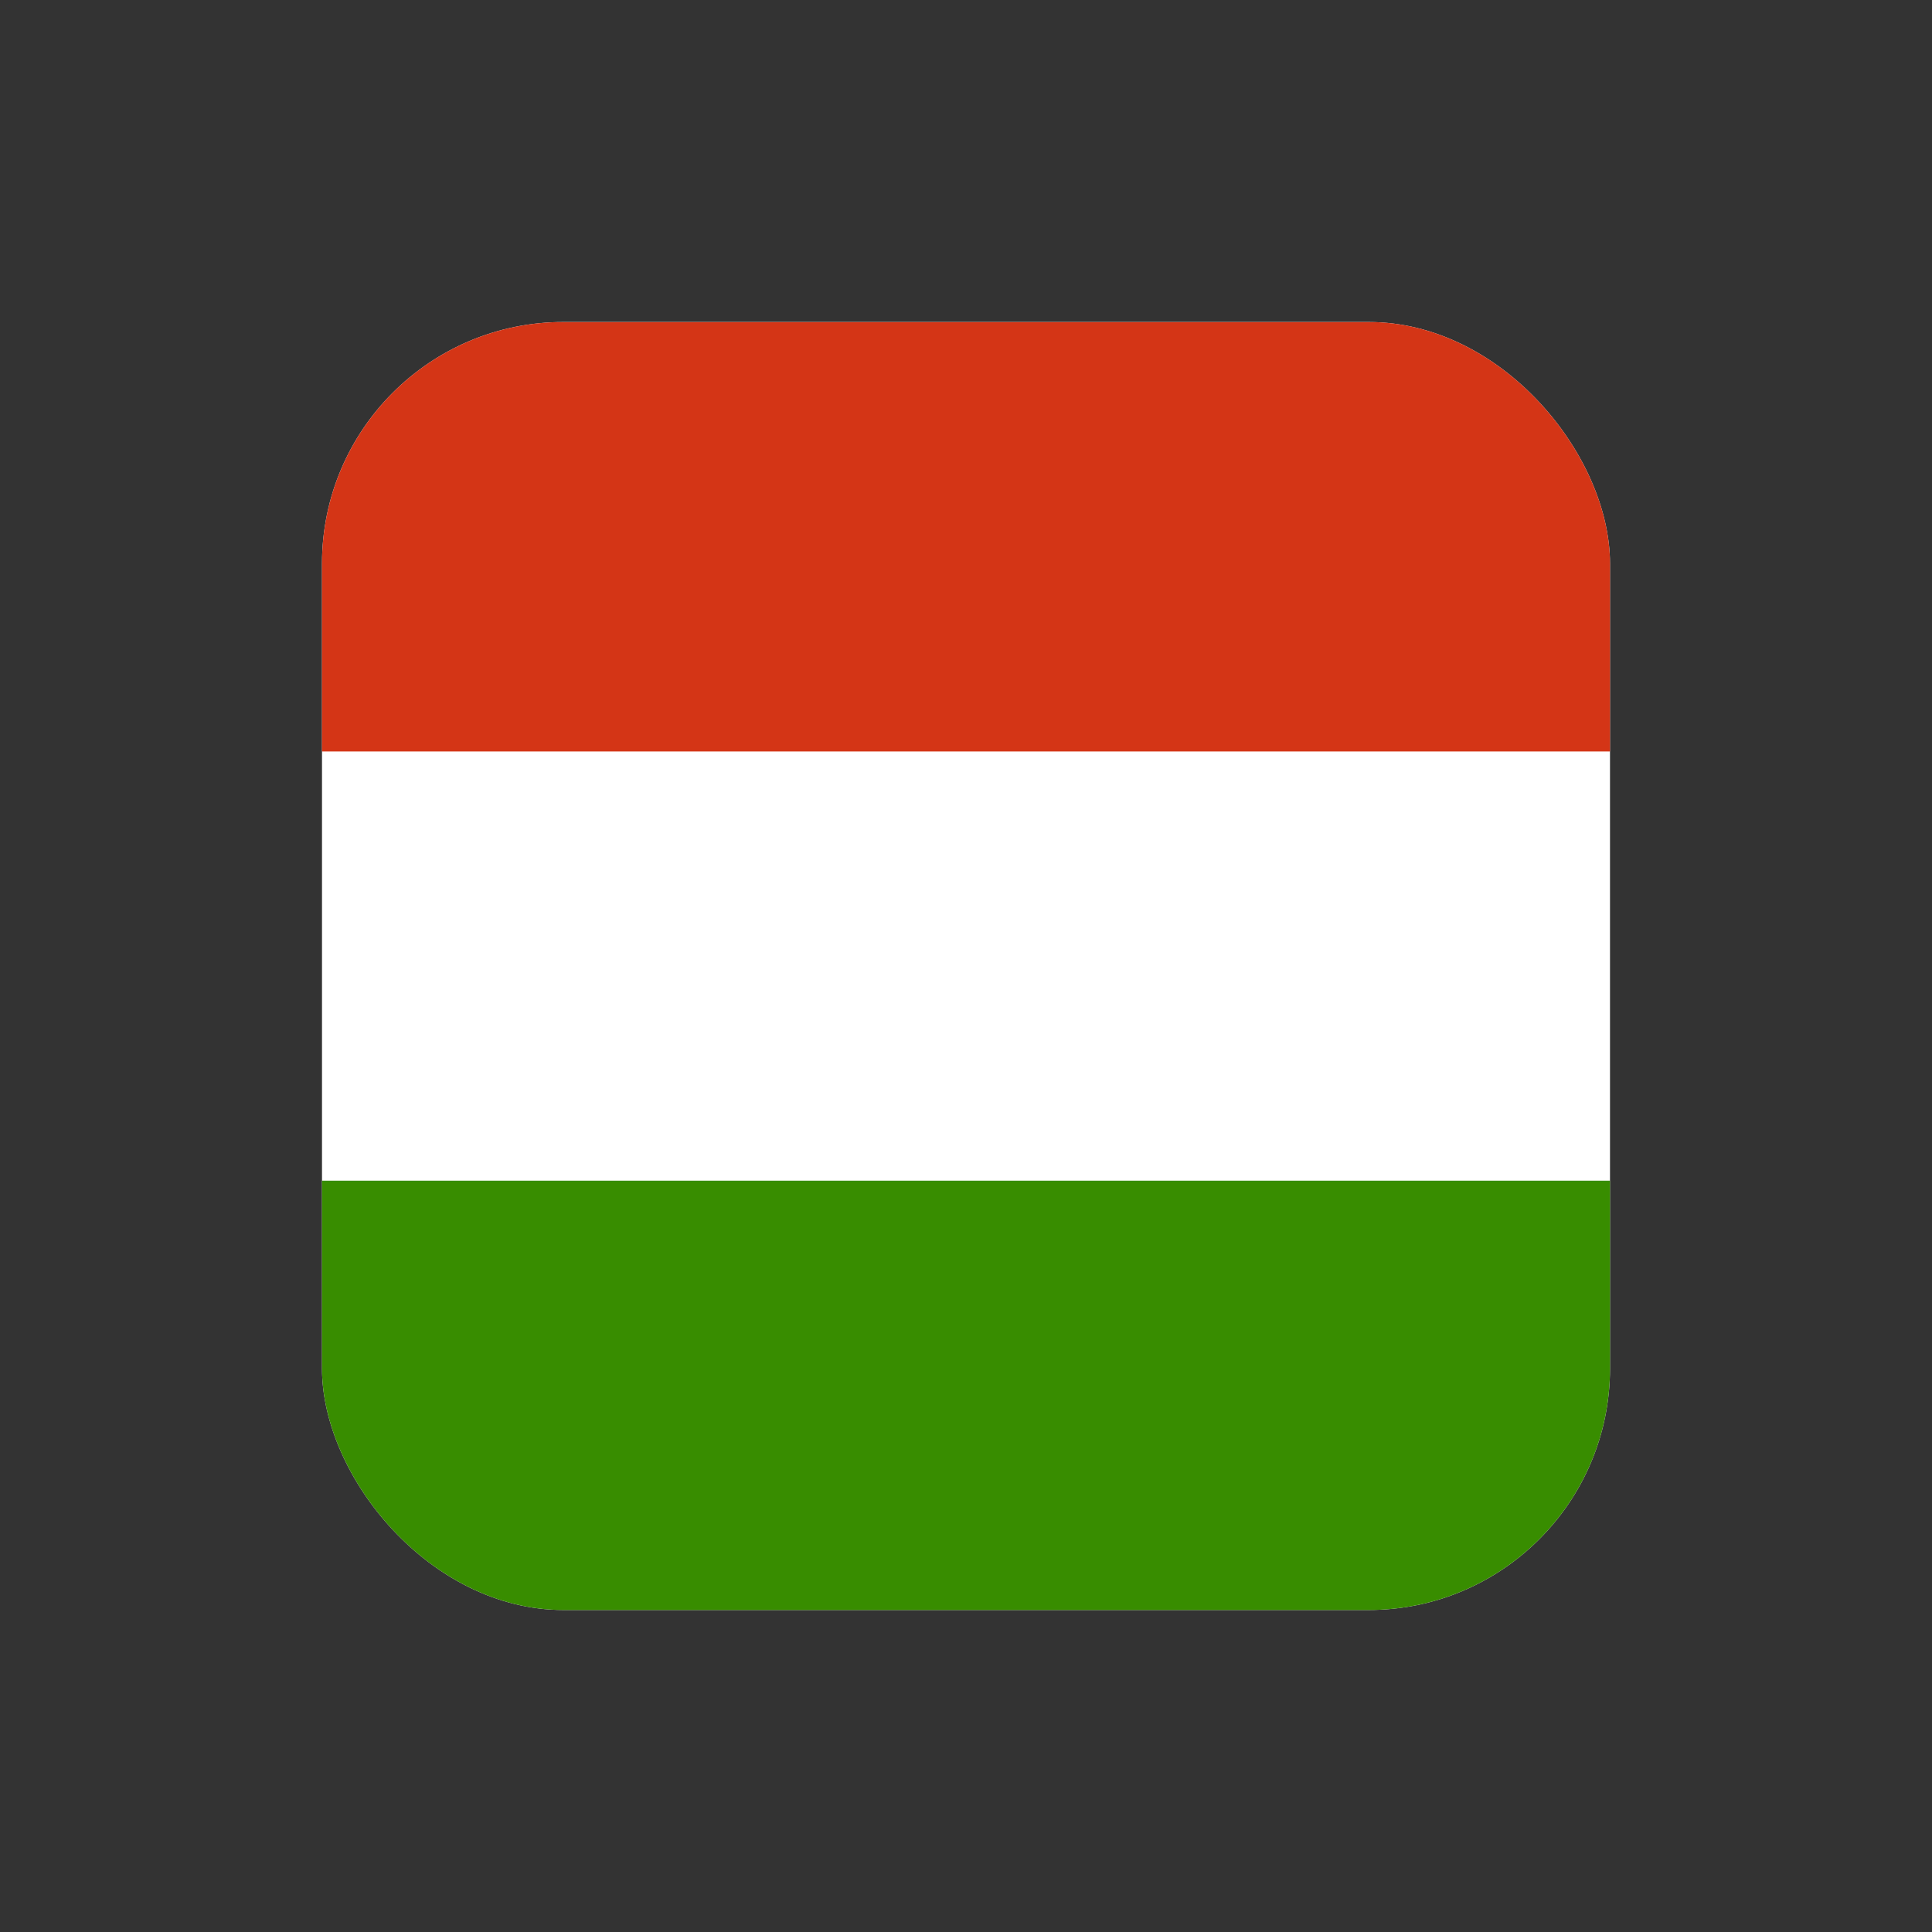
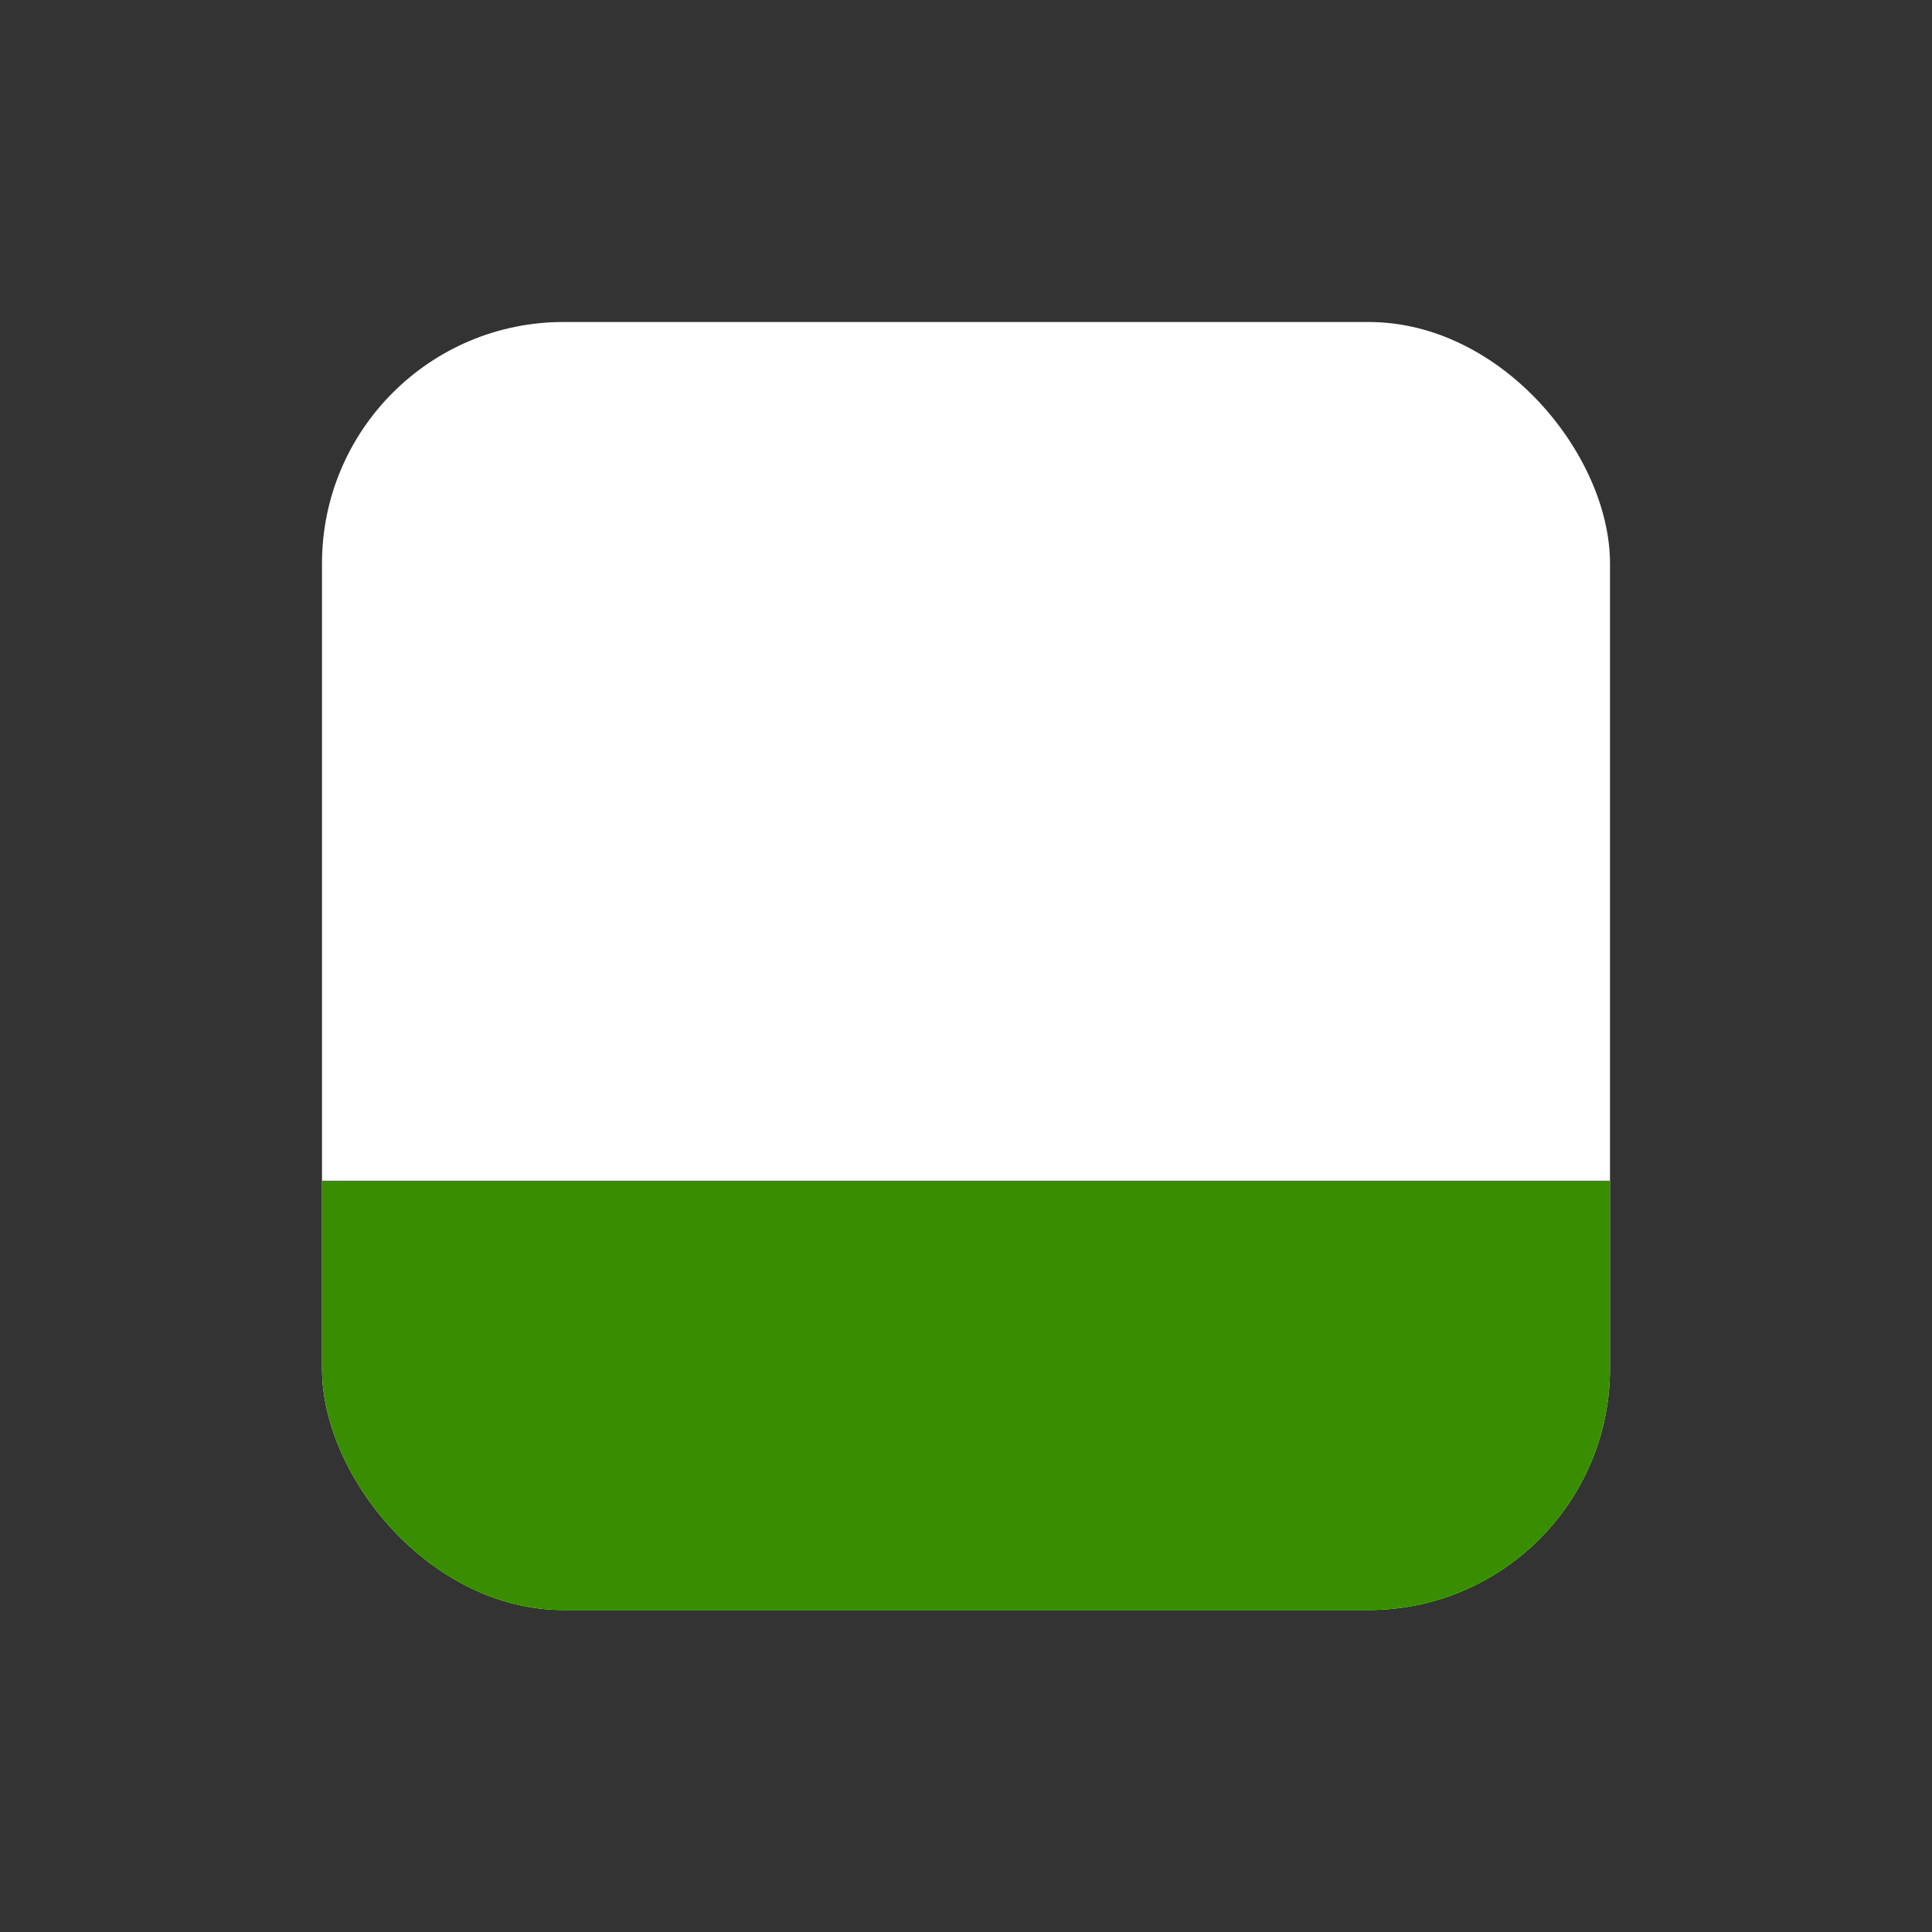
<svg xmlns="http://www.w3.org/2000/svg" width="24" height="24" viewBox="0 0 24 24" fill="none">
  <rect x="0" y="0" width="24" height="24" fill="#333333" stroke="none" />
  <g clip-path="url(#clip0_4815_1604)">
    <path fill-rule="evenodd" clip-rule="evenodd" d="M20 20H4V4H20V20Z" fill="white" />
    <path fill-rule="evenodd" clip-rule="evenodd" d="M20 20H4V14.667H20V20Z" fill="#388D00" />
-     <path fill-rule="evenodd" clip-rule="evenodd" d="M20 9.335H4V4.002H20V9.335Z" fill="#D43516" />
  </g>
  <defs>
    <clipPath id="clip0_4815_1604">
      <rect x="4" y="4" width="16" height="16" rx="3" fill="white" />
    </clipPath>
  </defs>
</svg>